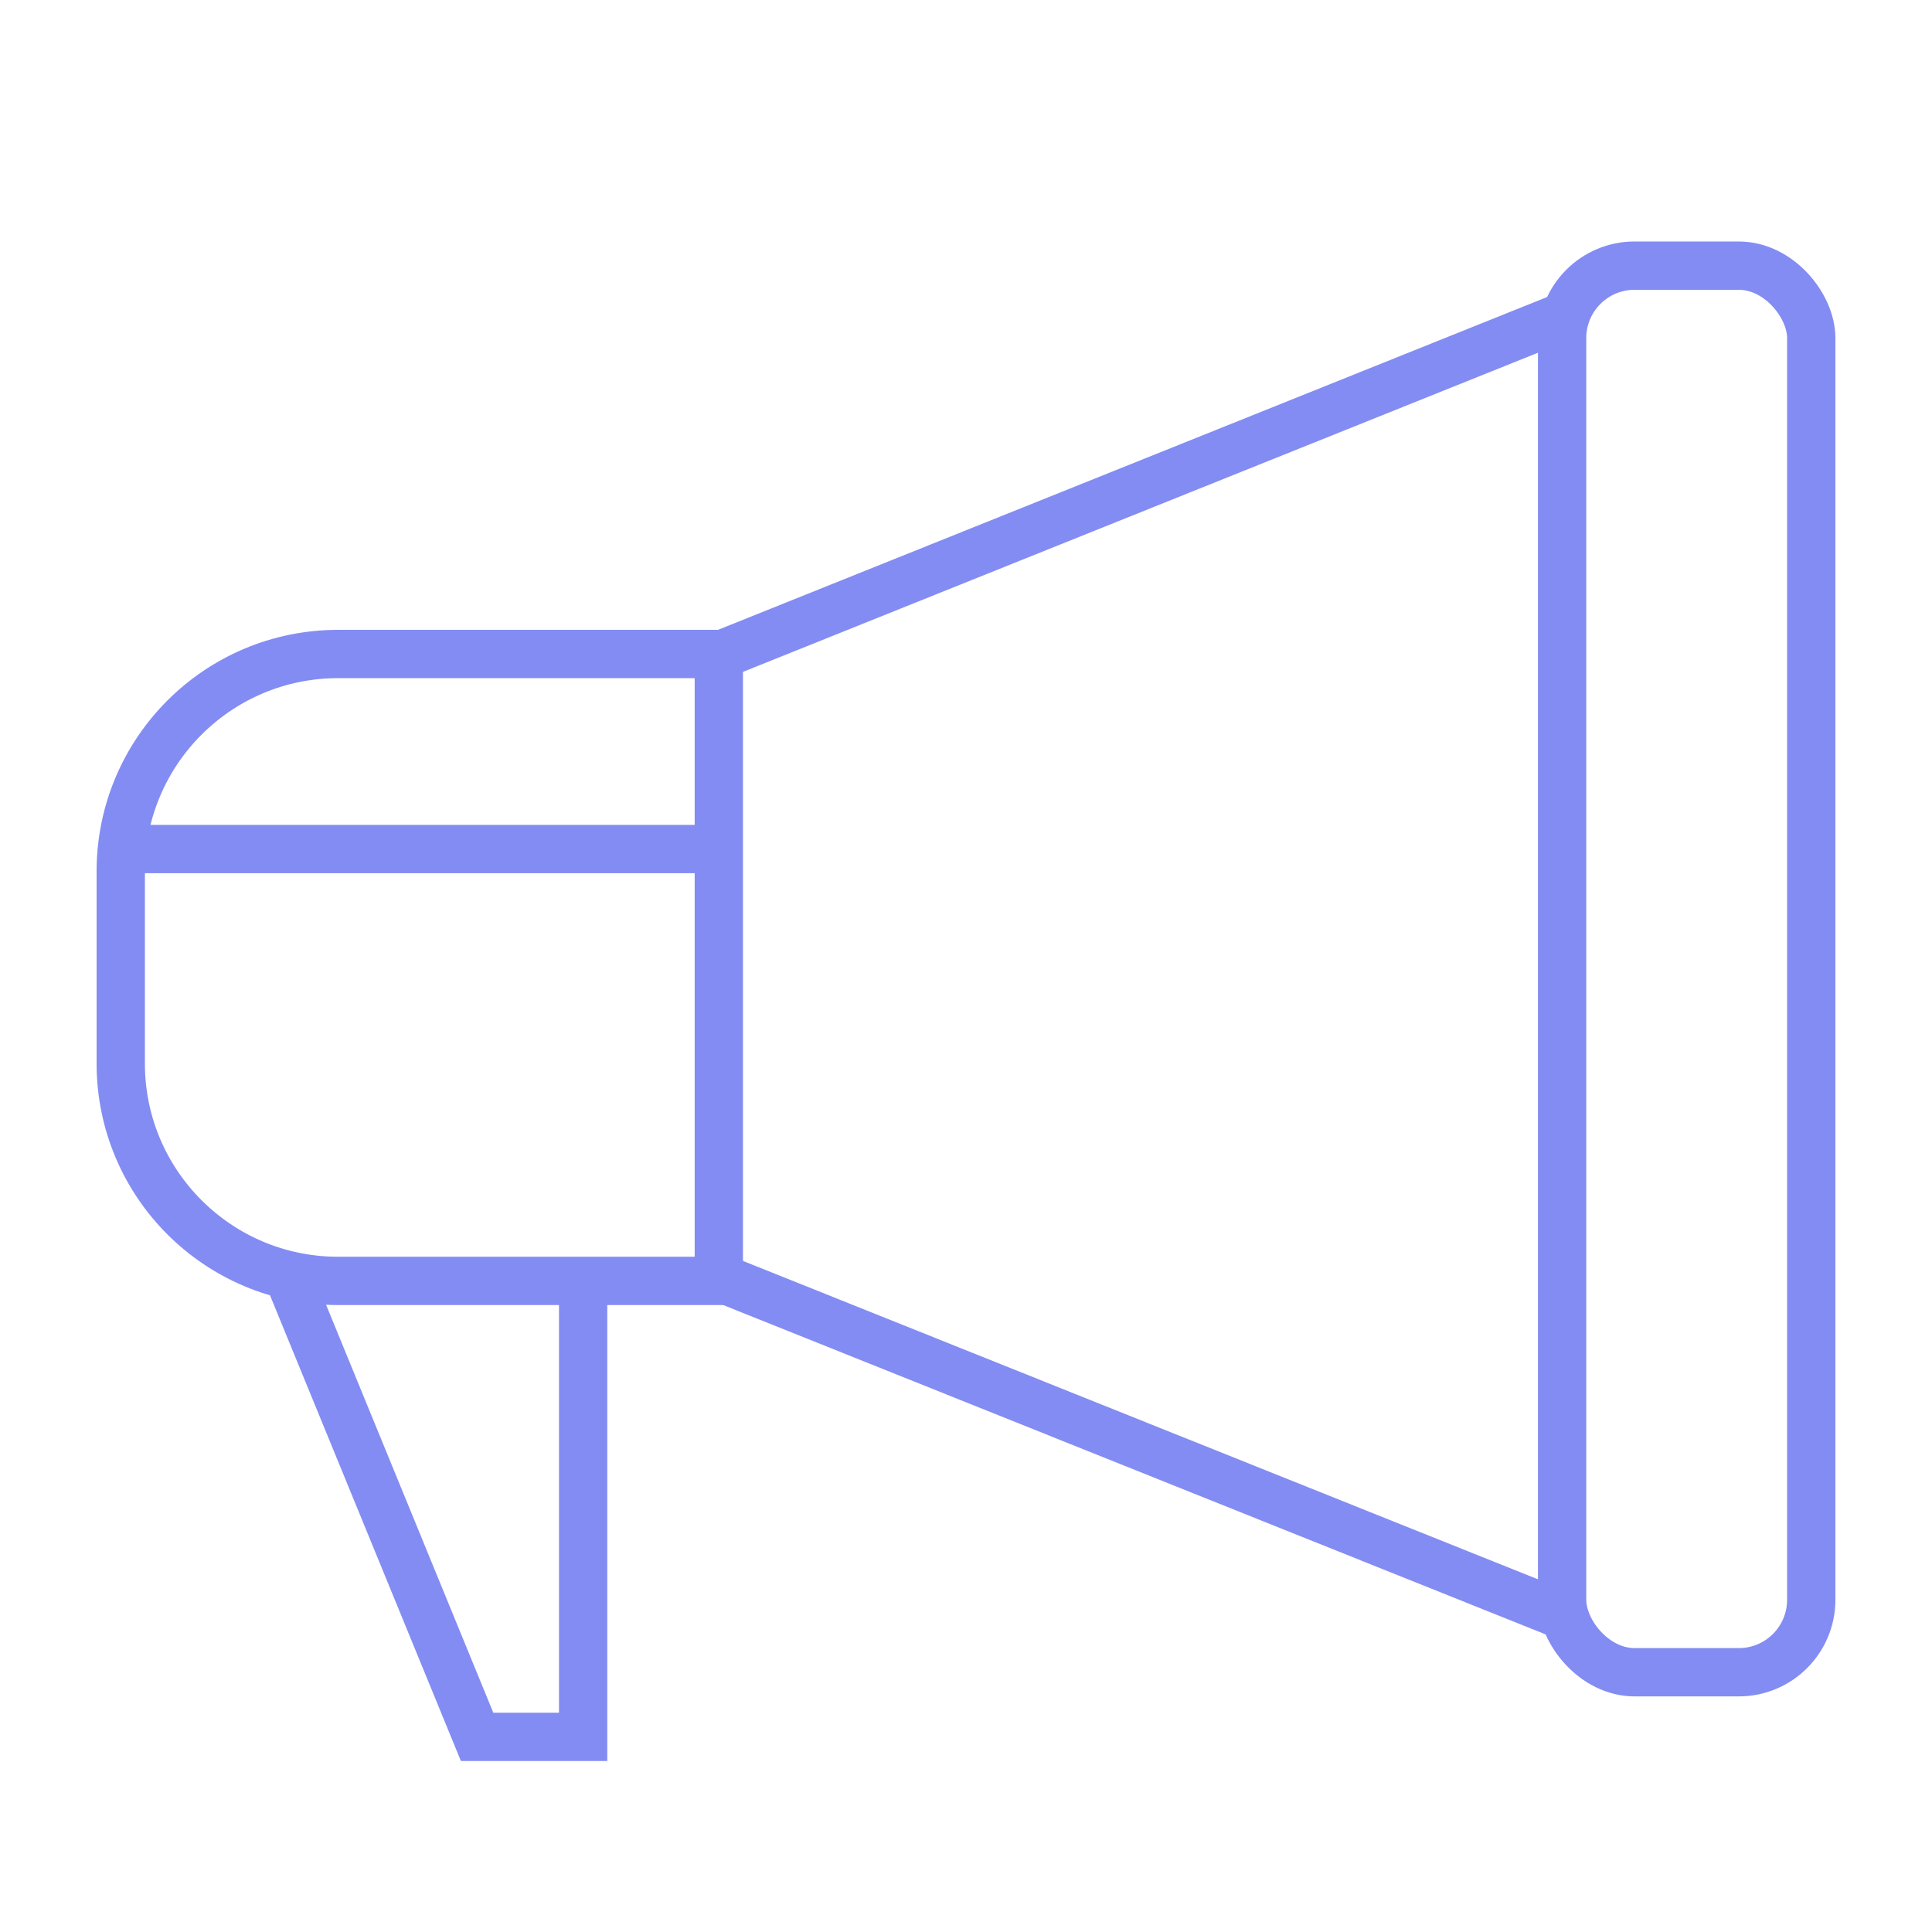
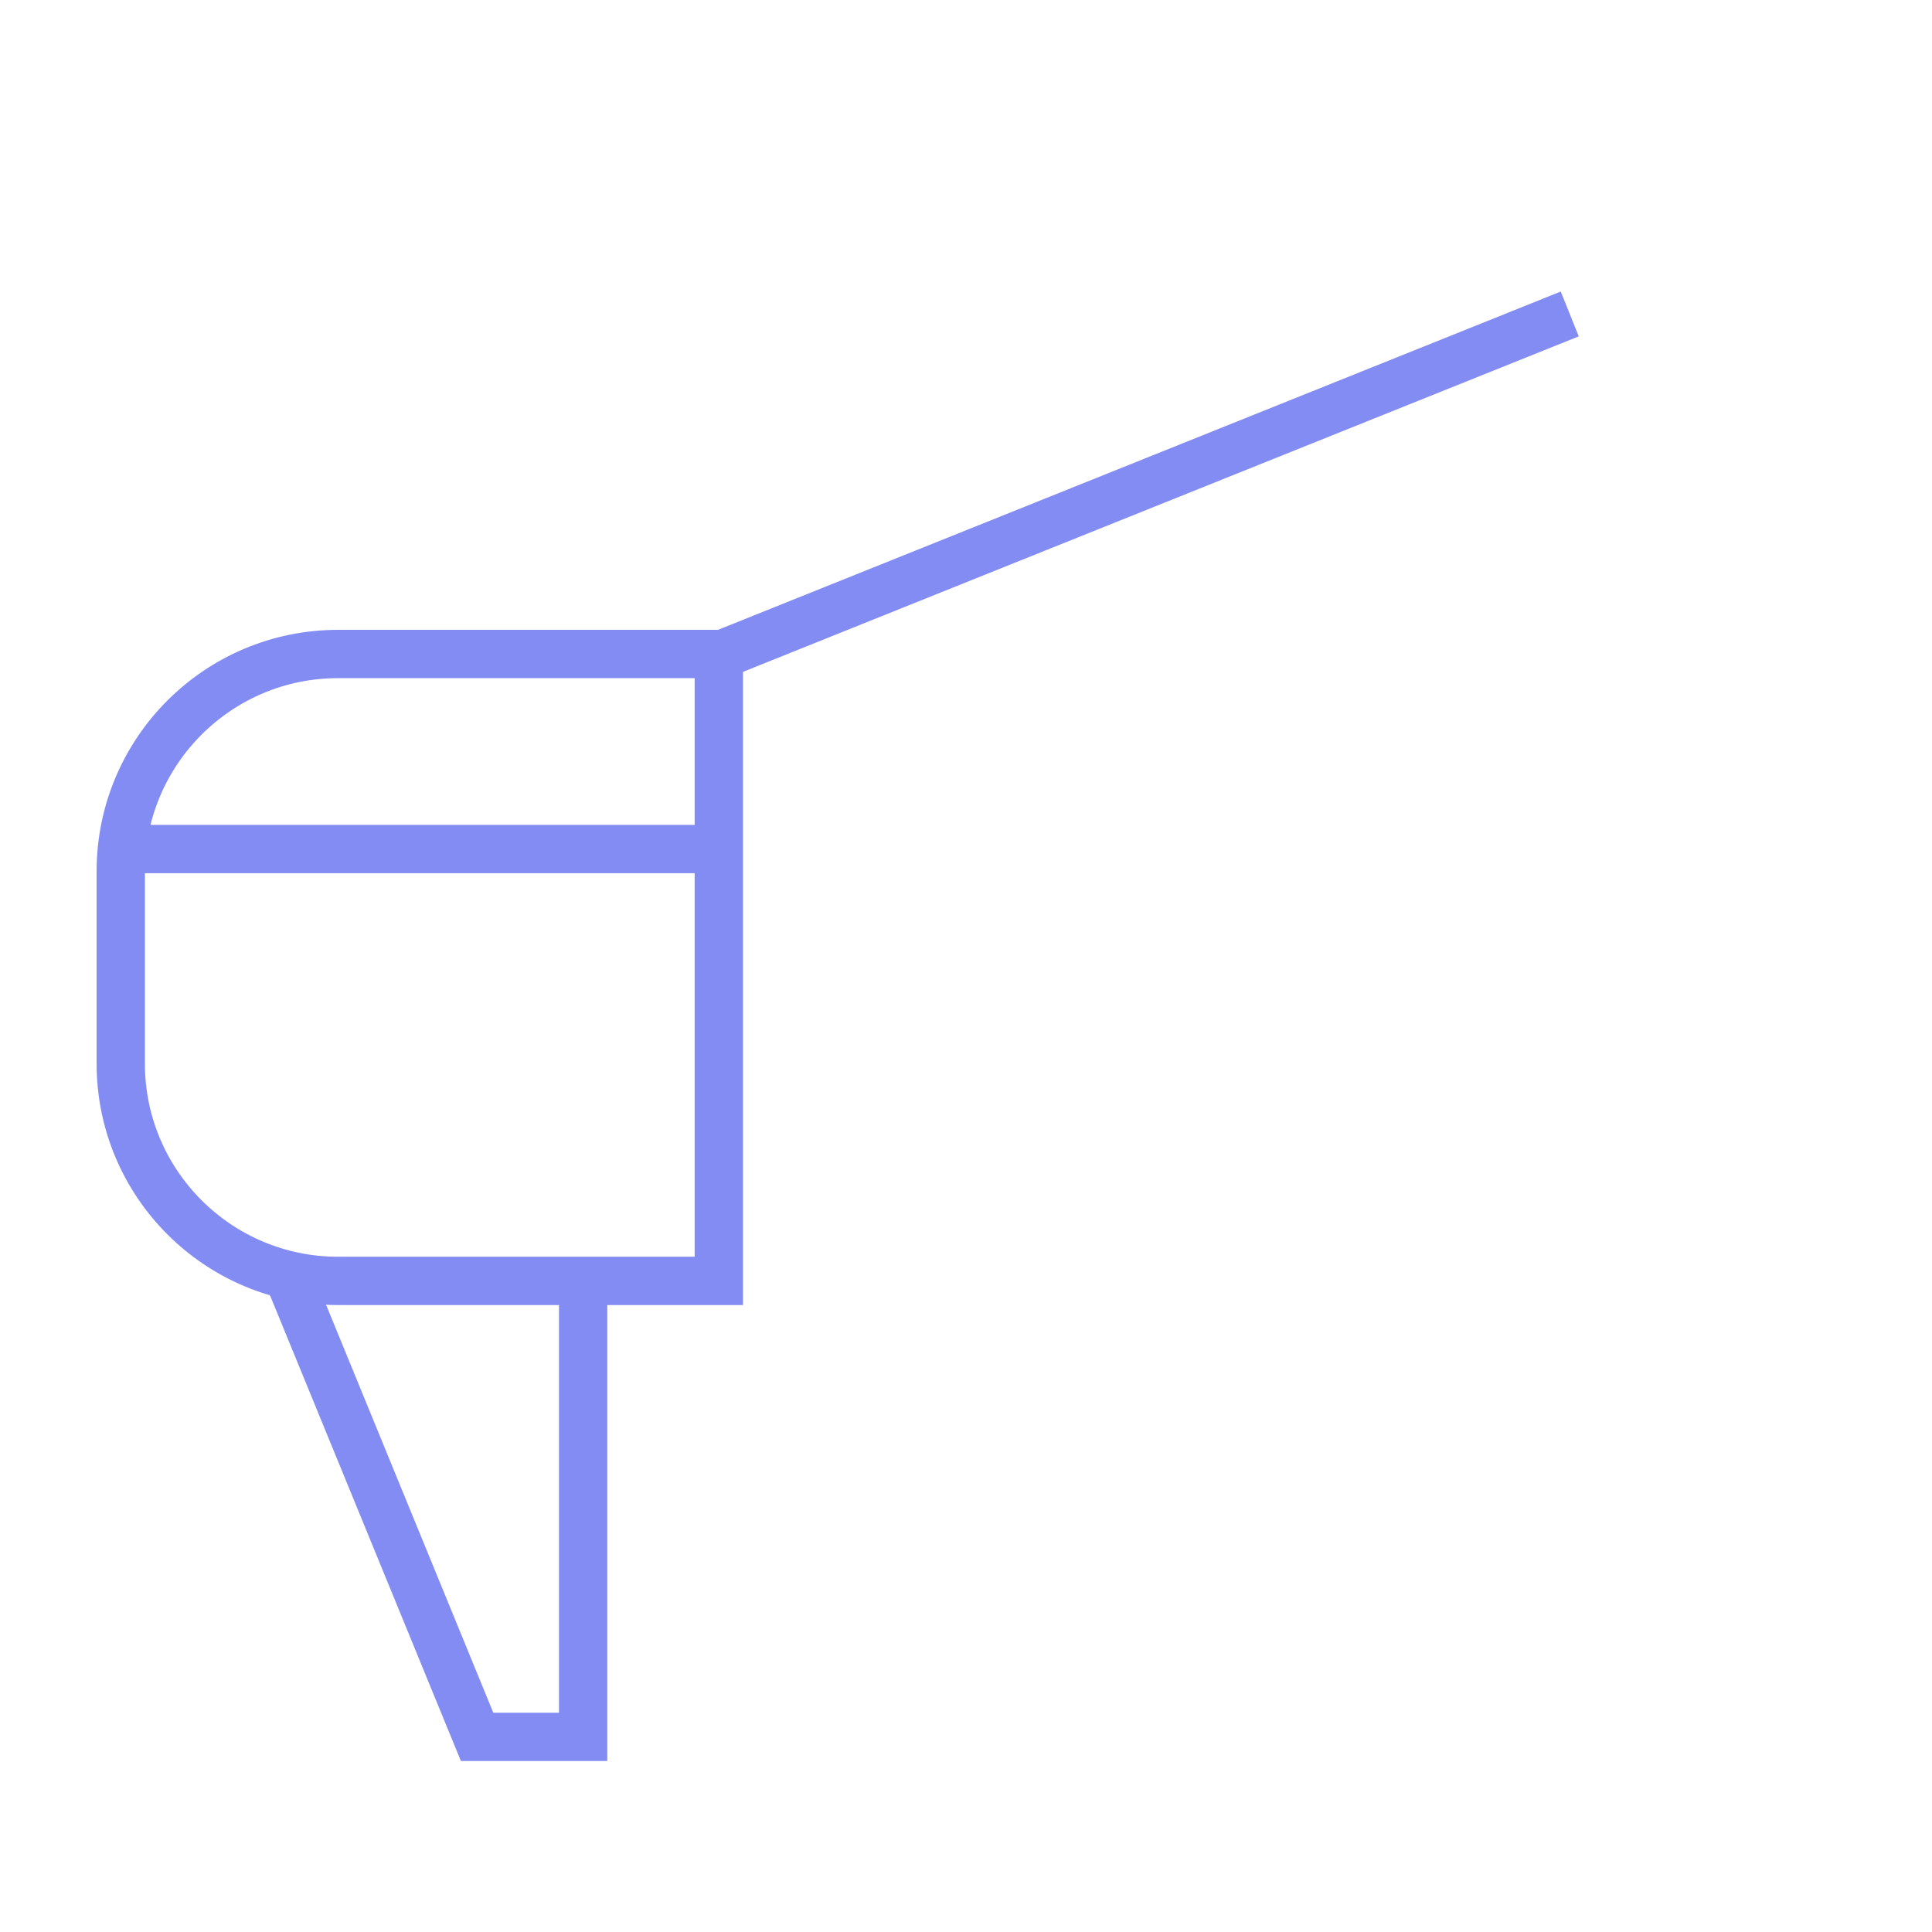
<svg xmlns="http://www.w3.org/2000/svg" width="134" height="134" viewBox="0 0 134 134" fill="none">
-   <rect x="108.345" y="18.425" width="17.28" height="97.559" rx="5.025" stroke="#838CF2" stroke-width="3.35" />
  <path d="M8.375 60.435C8.375 52.109 15.124 45.36 23.45 45.36H49.856V88.841H23.45C15.124 88.841 8.375 82.092 8.375 73.766V60.435Z" stroke="#838CF2" stroke-width="3.35" />
  <path d="M108.875 21.775L50.175 45.339" stroke="#838CF2" stroke-width="3.35" />
-   <path d="M108.875 112.226L50.175 88.717" stroke="#838CF2" stroke-width="3.35" />
  <path d="M20.1 88.775L33.091 120.466H40.445V89.334" stroke="#838CF2" stroke-width="3.35" />
  <path d="M50.174 58.888L8.755 58.888" stroke="#838CF2" stroke-width="3.35" />
</svg>